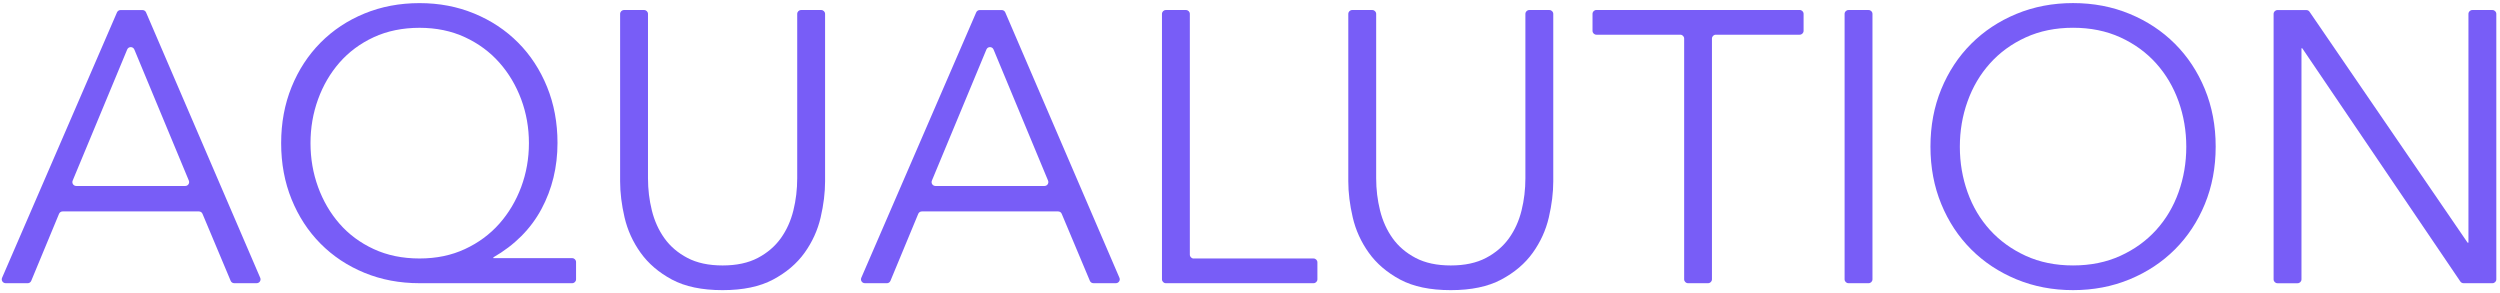
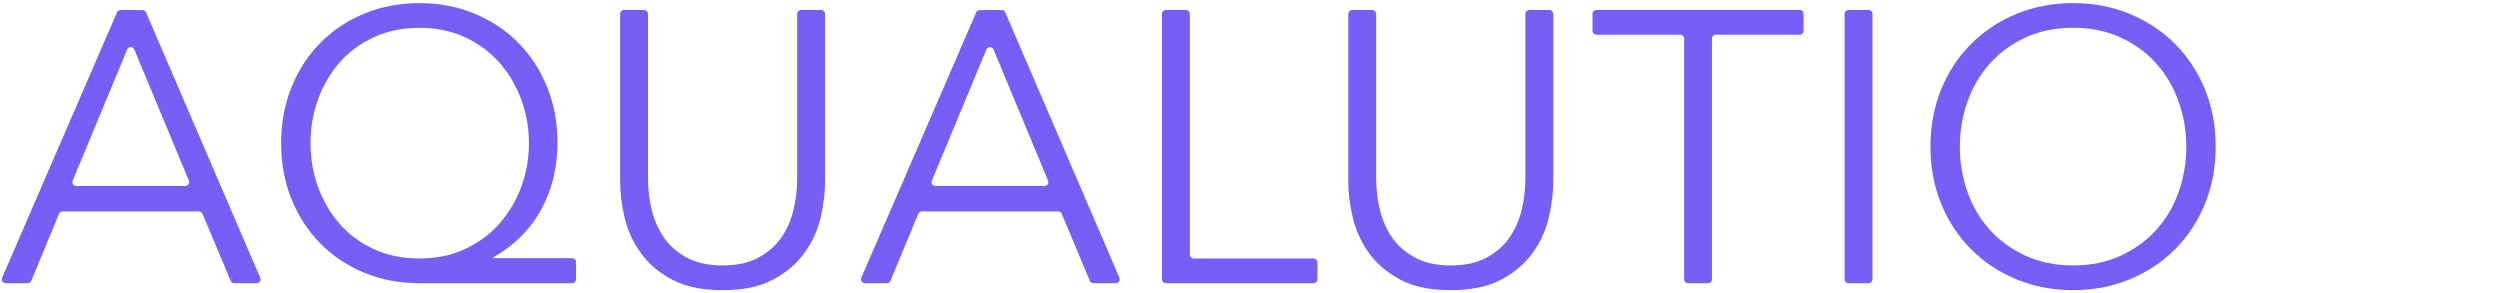
<svg xmlns="http://www.w3.org/2000/svg" width="486" height="57" viewBox="0 0 486 57" fill="none">
  <path d="M5.382 55.052H1.092C0.554 55.052 0.187 54.5 0.403 54.005L22.743 2.406C22.866 2.133 23.131 1.954 23.433 1.954H27.701C28.003 1.954 28.276 2.133 28.391 2.406L50.588 54.005C50.804 54.5 50.438 55.052 49.899 55.052H45.53C45.228 55.052 44.955 54.873 44.84 54.593L39.364 41.561C39.249 41.281 38.976 41.102 38.674 41.102H12.173C11.871 41.102 11.598 41.281 11.476 41.568L6.072 54.593C5.957 54.873 5.684 55.059 5.375 55.059L5.382 55.052ZM14.825 36.153H36.016C36.554 36.153 36.914 35.608 36.713 35.113L26.113 9.622C25.855 9.005 24.985 9.005 24.727 9.622L14.127 35.113C13.919 35.608 14.286 36.153 14.825 36.153Z" fill="#785DF7" />
  <path d="M111.985 54.3C111.985 54.717 111.647 55.054 111.23 55.054H81.553C77.694 55.054 74.123 54.379 70.846 53.031C67.562 51.682 64.724 49.796 62.316 47.372C59.909 44.947 58.034 42.071 56.683 38.743C55.332 35.422 54.656 31.779 54.656 27.834C54.656 23.889 55.332 20.245 56.683 16.917C58.034 13.589 59.909 10.72 62.316 8.289C64.724 5.864 67.562 3.978 70.846 2.63C74.123 1.281 77.694 0.607 81.553 0.607C85.412 0.607 88.904 1.281 92.188 2.63C95.465 3.978 98.31 5.864 100.717 8.282C103.125 10.699 105 13.575 106.351 16.896C107.702 20.217 108.377 23.846 108.377 27.791C108.377 32.482 107.336 36.764 105.259 40.637C103.182 44.503 100.064 47.637 95.903 50.033V50.184H111.23C111.647 50.184 111.985 50.521 111.985 50.937V54.308V54.3ZM60.362 27.827C60.362 30.818 60.85 33.658 61.828 36.348C62.805 39.037 64.192 41.419 65.996 43.484C67.799 45.55 70.012 47.2 72.65 48.419C75.28 49.638 78.247 50.248 81.553 50.248C84.858 50.248 87.754 49.638 90.384 48.419C93.014 47.2 95.242 45.55 97.074 43.484C98.899 41.419 100.315 39.037 101.321 36.348C102.32 33.658 102.823 30.818 102.823 27.827C102.823 24.836 102.32 21.995 101.321 19.306C100.315 16.616 98.907 14.235 97.074 12.169C95.242 10.103 93.014 8.454 90.384 7.234C87.754 6.015 84.808 5.405 81.553 5.405C78.298 5.405 75.28 6.015 72.65 7.234C70.019 8.454 67.806 10.103 65.996 12.169C64.192 14.235 62.805 16.616 61.828 19.306C60.85 21.995 60.362 24.836 60.362 27.827Z" fill="#785DF7" />
  <path d="M140.463 56.403C136.453 56.403 133.176 55.714 130.618 54.344C128.06 52.967 126.034 51.231 124.532 49.13C123.03 47.028 121.988 44.74 121.413 42.266C120.838 39.791 120.551 37.453 120.551 35.251V2.702C120.551 2.286 120.889 1.949 121.305 1.949H125.214C125.631 1.949 125.969 2.286 125.969 2.702V34.656C125.969 36.807 126.22 38.894 126.723 40.917C127.226 42.94 128.038 44.74 129.167 46.318C130.295 47.896 131.782 49.166 133.636 50.141C135.49 51.116 137.768 51.604 140.477 51.604C143.186 51.604 145.464 51.116 147.318 50.141C149.172 49.166 150.659 47.889 151.788 46.318C152.916 44.74 153.728 42.947 154.231 40.917C154.734 38.894 154.978 36.807 154.978 34.656V2.702C154.978 2.286 155.316 1.949 155.733 1.949H159.642C160.058 1.949 160.396 2.286 160.396 2.702V35.251C160.396 37.453 160.109 39.791 159.534 42.266C158.959 44.74 157.917 47.028 156.415 49.13C154.913 51.231 152.873 52.967 150.293 54.344C147.713 55.721 144.444 56.403 140.484 56.403H140.463Z" fill="#785DF7" />
  <path d="M172.414 55.052H168.124C167.585 55.052 167.218 54.5 167.434 54.005L189.775 2.406C189.897 2.133 190.163 1.954 190.464 1.954H194.733C195.035 1.954 195.308 2.133 195.423 2.406L217.62 54.005C217.835 54.5 217.469 55.052 216.93 55.052H212.561C212.259 55.052 211.986 54.873 211.871 54.593L206.395 41.561C206.28 41.281 206.007 41.102 205.706 41.102H179.204C178.902 41.102 178.629 41.281 178.507 41.568L173.103 54.593C172.989 54.873 172.715 55.059 172.406 55.059L172.414 55.052ZM181.856 36.153H203.047C203.586 36.153 203.945 35.608 203.744 35.113L193.145 9.622C192.886 9.005 192.017 9.005 191.758 9.622L181.159 35.113C180.95 35.608 181.317 36.153 181.856 36.153Z" fill="#785DF7" />
  <path d="M232.052 50.249H255.349C255.765 50.249 256.103 50.586 256.103 51.002V54.301C256.103 54.717 255.765 55.054 255.349 55.054H226.641C226.224 55.054 225.887 54.717 225.887 54.301V2.702C225.887 2.286 226.224 1.949 226.641 1.949H230.55C230.967 1.949 231.305 2.286 231.305 2.702V49.503C231.305 49.919 231.643 50.256 232.059 50.256L232.052 50.249Z" fill="#785DF7" />
  <path d="M282.021 56.403C278.012 56.403 274.735 55.714 272.177 54.344C269.619 52.967 267.592 51.231 266.09 49.13C264.589 47.028 263.547 44.74 262.972 42.266C262.397 39.791 262.109 37.453 262.109 35.251V2.702C262.109 2.286 262.447 1.949 262.864 1.949H266.773C267.19 1.949 267.528 2.286 267.528 2.702V34.656C267.528 36.807 267.779 38.894 268.282 40.917C268.785 42.94 269.597 44.74 270.725 46.318C271.853 47.896 273.341 49.166 275.195 50.141C277.049 51.116 279.327 51.604 282.036 51.604C284.745 51.604 287.023 51.116 288.877 50.141C290.731 49.166 292.218 47.889 293.346 46.318C294.474 44.74 295.286 42.947 295.789 40.917C296.292 38.894 296.537 36.807 296.537 34.656V2.702C296.537 2.286 296.874 1.949 297.291 1.949H301.2C301.617 1.949 301.955 2.286 301.955 2.702V35.251C301.955 37.453 301.667 39.791 301.092 42.266C300.518 44.74 299.476 47.028 297.974 49.13C296.472 51.231 294.431 52.967 291.852 54.344C289.272 55.721 286.002 56.403 282.043 56.403H282.021Z" fill="#785DF7" />
  <path d="M332.063 55.053H328.154C327.737 55.053 327.4 54.716 327.4 54.3V7.499C327.4 7.083 327.062 6.746 326.645 6.746H310.34C309.924 6.746 309.586 6.409 309.586 5.993V2.694C309.586 2.278 309.924 1.94 310.34 1.94H349.862C350.279 1.94 350.617 2.278 350.617 2.694V5.993C350.617 6.409 350.279 6.746 349.862 6.746H333.558C333.141 6.746 332.803 7.083 332.803 7.499V54.3C332.803 54.716 332.466 55.053 332.049 55.053H332.063Z" fill="#785DF7" />
  <path d="M363.253 55.054H359.344C358.928 55.054 358.59 54.717 358.59 54.301V2.702C358.59 2.286 358.928 1.949 359.344 1.949H363.253C363.67 1.949 364.008 2.286 364.008 2.702V54.301C364.008 54.717 363.67 55.054 363.253 55.054Z" fill="#785DF7" />
  <path d="M430.727 28.5C430.727 32.552 430.023 36.275 428.622 39.675C427.22 43.074 425.28 46.015 422.801 48.49C420.322 50.964 417.39 52.901 414.013 54.299C410.628 55.698 406.964 56.401 403.004 56.401C399.045 56.401 395.38 55.698 391.995 54.299C388.611 52.901 385.686 50.964 383.207 48.49C380.728 46.015 378.788 43.082 377.387 39.675C375.985 36.275 375.281 32.552 375.281 28.5C375.281 24.447 375.985 20.725 377.387 17.325C378.788 13.925 380.728 10.985 383.207 8.51C385.686 6.035 388.618 4.099 391.995 2.7C395.38 1.302 399.045 0.599 403.004 0.599C406.964 0.599 410.628 1.302 414.013 2.7C417.397 4.099 420.322 6.035 422.801 8.51C425.28 10.985 427.22 13.925 428.622 17.325C430.023 20.725 430.727 24.447 430.727 28.5ZM425.014 28.536C425.014 25.444 424.511 22.496 423.512 19.699C422.506 16.902 421.055 14.442 419.158 12.326C417.254 10.203 414.933 8.517 412.209 7.269C409.479 6.021 406.41 5.397 403.004 5.397C399.598 5.397 396.53 6.021 393.799 7.269C391.069 8.517 388.755 10.203 386.85 12.326C384.946 14.449 383.495 16.902 382.496 19.699C381.49 22.496 380.994 25.437 380.994 28.536C380.994 31.634 381.497 34.575 382.496 37.372C383.495 40.169 384.946 42.615 386.85 44.71C388.755 46.804 391.069 48.475 393.799 49.73C396.53 50.978 399.598 51.602 403.004 51.602C406.41 51.602 409.479 50.978 412.209 49.73C414.94 48.483 417.254 46.811 419.158 44.71C421.062 42.615 422.514 40.169 423.512 37.372C424.511 34.575 425.014 31.634 425.014 28.536Z" fill="#785DF7" />
-   <path d="M479.714 47.179H479.865V2.702C479.865 2.286 480.203 1.949 480.619 1.949H484.528C484.945 1.949 485.283 2.286 485.283 2.702V54.301C485.283 54.717 484.945 55.054 484.528 55.054H478.916C478.665 55.054 478.435 54.932 478.291 54.724L447.557 9.379H447.406V54.308C447.406 54.724 447.069 55.061 446.652 55.061H442.743C442.326 55.061 441.988 54.724 441.988 54.308V2.709C441.988 2.293 442.326 1.956 442.743 1.956H448.355C448.606 1.956 448.836 2.078 448.973 2.286L479.707 47.186L479.714 47.179Z" fill="#785DF7" />
</svg>